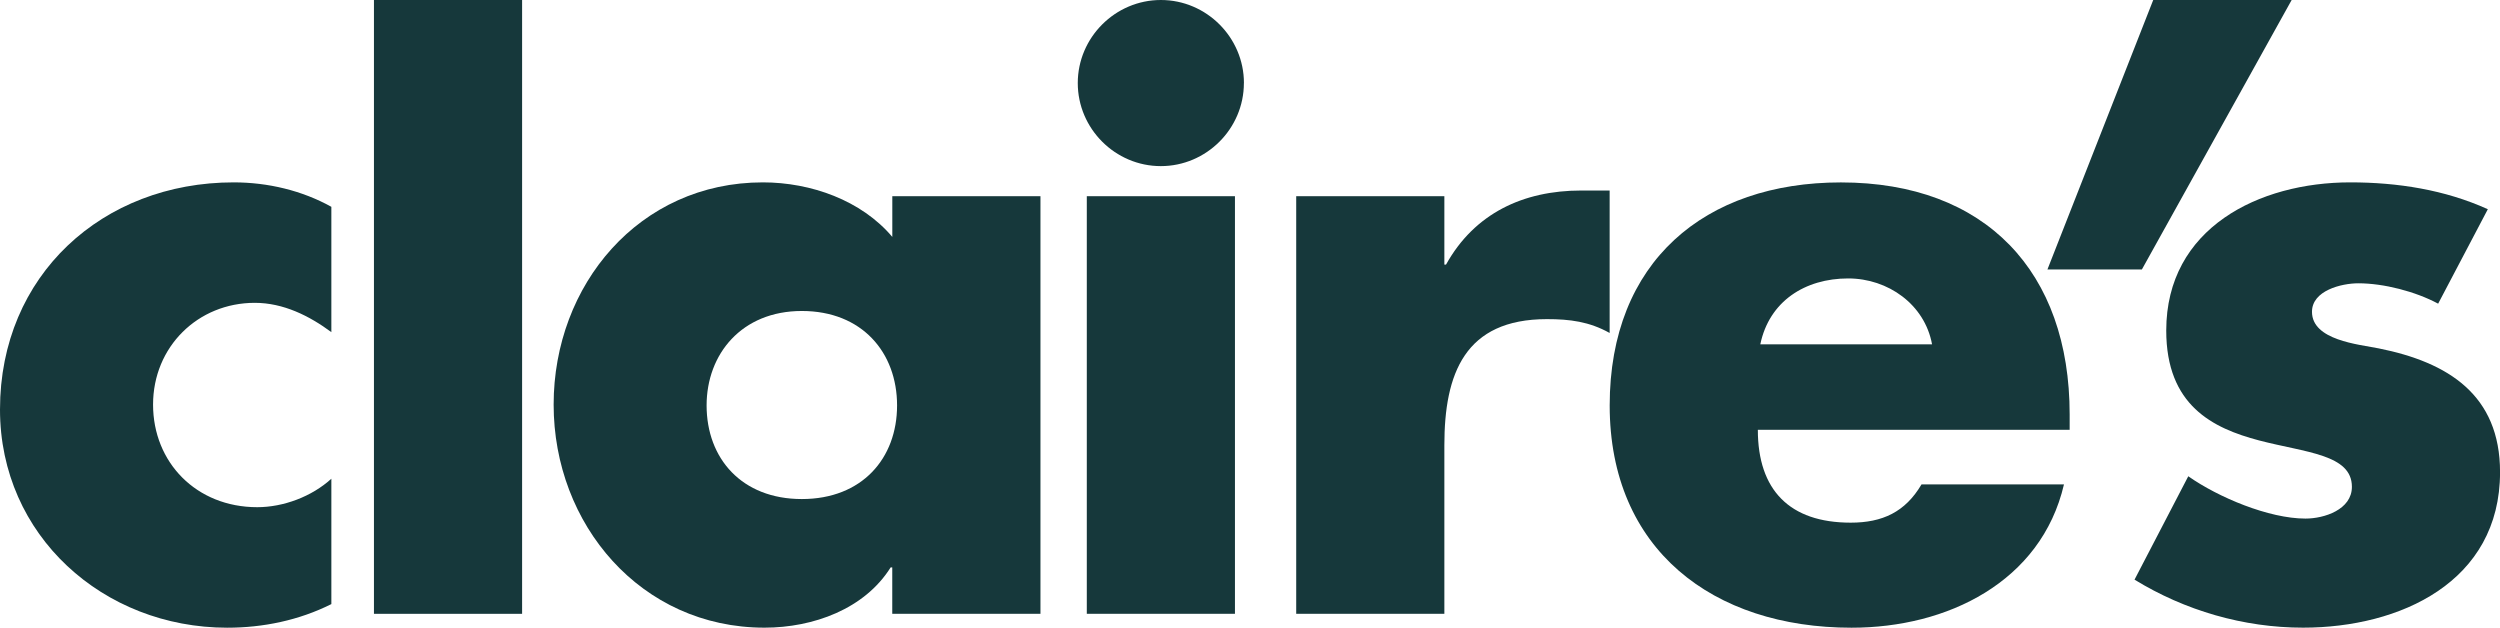
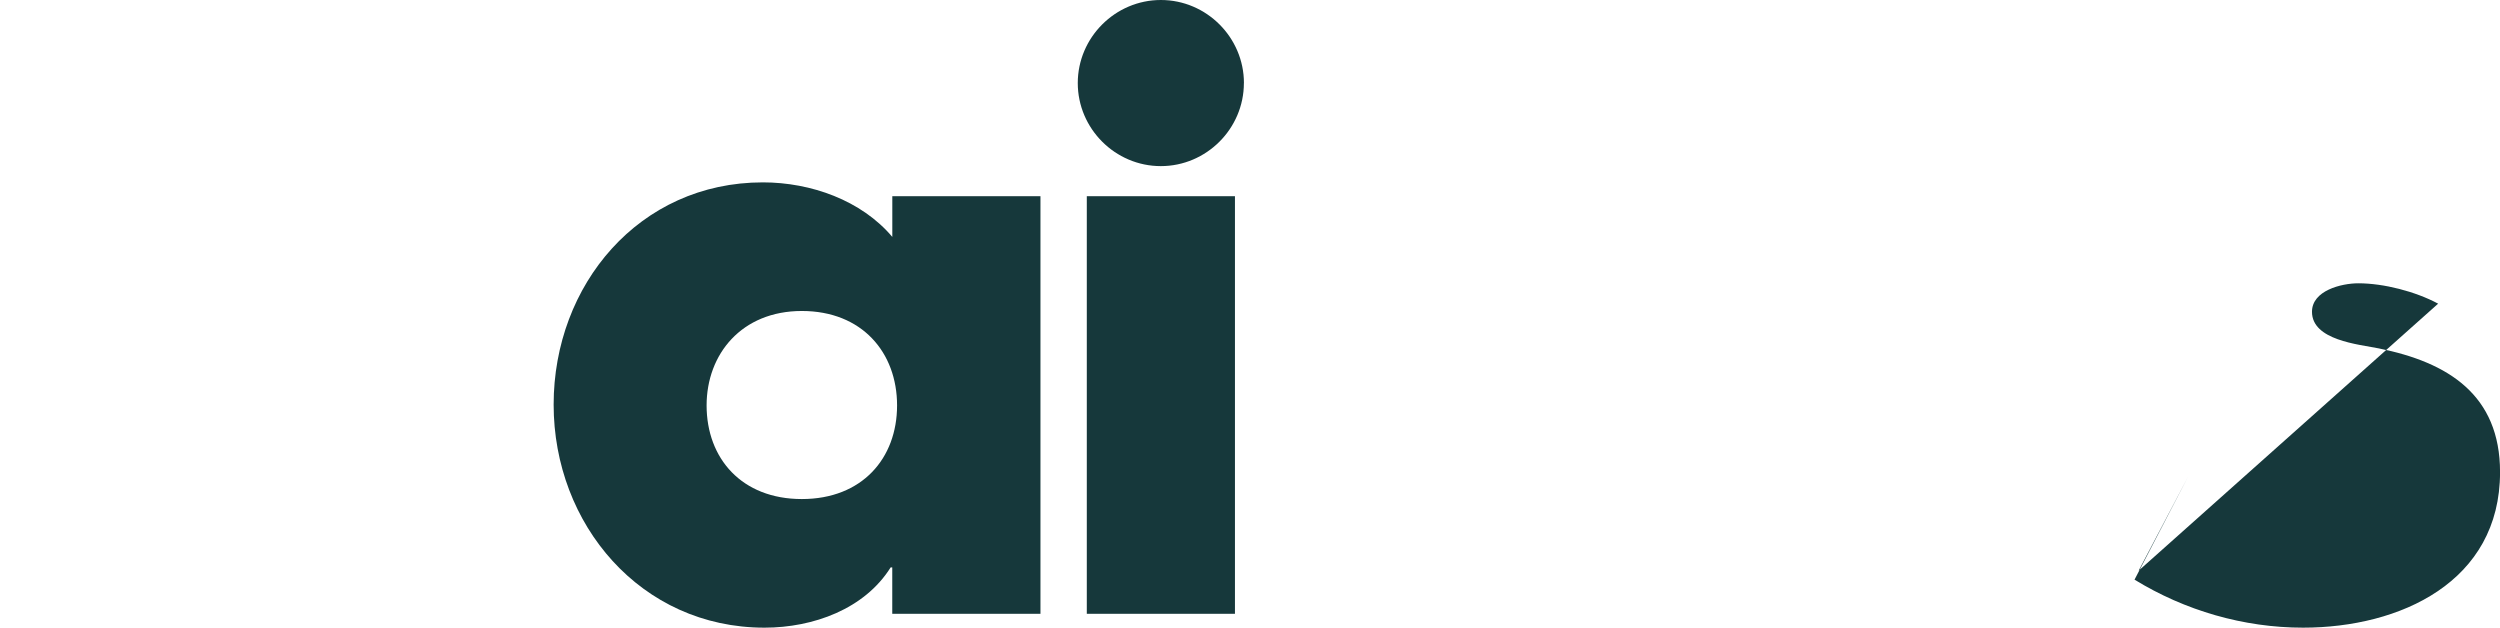
<svg xmlns="http://www.w3.org/2000/svg" id="Layer_1" data-name="Layer 1" viewBox="0 0 539.98 135.57">
-   <path d="M71.57,71.74c-4.75-3.52-10.37-6.33-16.53-6.33-12.31,0-21.98,9.5-21.98,21.98s9.32,22.16,22.51,22.16c5.63,0,11.78-2.29,16-6.15v27.08c-7.03,3.52-14.77,5.1-22.51,5.1C22.33,135.57,0,115.7,0,88.45c0-29.01,22.16-49.06,50.47-49.06,7.39,0,14.77,1.76,21.1,5.28v27.08Z" style="fill: #16383b;" />
-   <path d="M112.77,132.58h-32V0h32v132.58Z" style="fill: #16383b;" />
  <path d="M224.72,132.58h-32v-10.02h-.35c-5.63,8.97-16.7,13.01-27.25,13.01-26.73,0-45.54-22.33-45.54-48.18s18.46-48,45.19-48c10.37,0,21.28,3.87,27.96,11.78v-8.79h32v90.21ZM152.62,87.57c0,11.43,7.56,20.22,20.57,20.22s20.57-8.79,20.57-20.22-7.56-20.4-20.57-20.4-20.57,9.32-20.57,20.4Z" style="fill: #16383b;" />
  <path d="M268.67,17.94c0,9.85-8.09,17.94-17.94,17.94s-17.94-8.09-17.94-17.94S240.89,0,250.74,0s17.94,8.09,17.94,17.94ZM266.74,132.58h-32V42.38h32v90.21Z" style="fill: #16383b;" />
-   <path d="M311.98,57.15h.35c6.15-11.08,16.7-16,29.19-16h6.15v30.77c-4.4-2.46-8.62-2.99-13.54-2.99-17.76,0-22.16,11.78-22.16,27.25v36.4h-32V42.38h32v14.77Z" style="fill: #16383b;" />
-   <path d="M447.03,92.84h-67.35c0,13.01,6.86,20.05,20.05,20.05,6.86,0,11.78-2.29,15.3-8.26h30.77c-2.46,10.55-8.79,18.29-17.06,23.39-8.26,5.1-18.46,7.56-28.84,7.56-29.89,0-52.22-16.88-52.22-48s20.57-48.18,49.94-48.18c31.3,0,49.41,19.34,49.41,50.11v3.34ZM417.31,74.38c-1.58-8.62-9.5-14.24-18.11-14.24-9.32,0-17.06,4.92-18.99,14.24h37.1Z" style="fill: #16383b;" />
-   <path d="M494.98,0l-32.35,58.2h-20.4L465.08,0h29.89Z" style="fill: #16383b;" />
-   <path d="M526.62,65.59c-4.92-2.64-11.78-4.4-17.23-4.4-3.69,0-10.02,1.58-10.02,6.15,0,6.15,10.02,7.03,14.42,7.91,14.95,2.99,26.2,10.02,26.2,26.73,0,23.74-21.63,33.59-42.55,33.59-12.84,0-25.5-3.69-36.4-10.37l11.61-22.33c6.51,4.57,17.41,9.14,25.32,9.14,4.04,0,10.02-1.93,10.02-6.86,0-7.03-10.02-7.39-20.05-10.02-10.02-2.64-20.05-7.56-20.05-23.74,0-22.16,20.05-32,39.74-32,10.2,0,20.4,1.58,29.72,5.8l-10.73,20.4Z" style="fill: #16383b;" />
+   <path d="M526.62,65.59c-4.92-2.64-11.78-4.4-17.23-4.4-3.69,0-10.02,1.58-10.02,6.15,0,6.15,10.02,7.03,14.42,7.91,14.95,2.99,26.2,10.02,26.2,26.73,0,23.74-21.63,33.59-42.55,33.59-12.84,0-25.5-3.69-36.4-10.37l11.61-22.33l-10.73,20.4Z" style="fill: #16383b;" />
</svg>